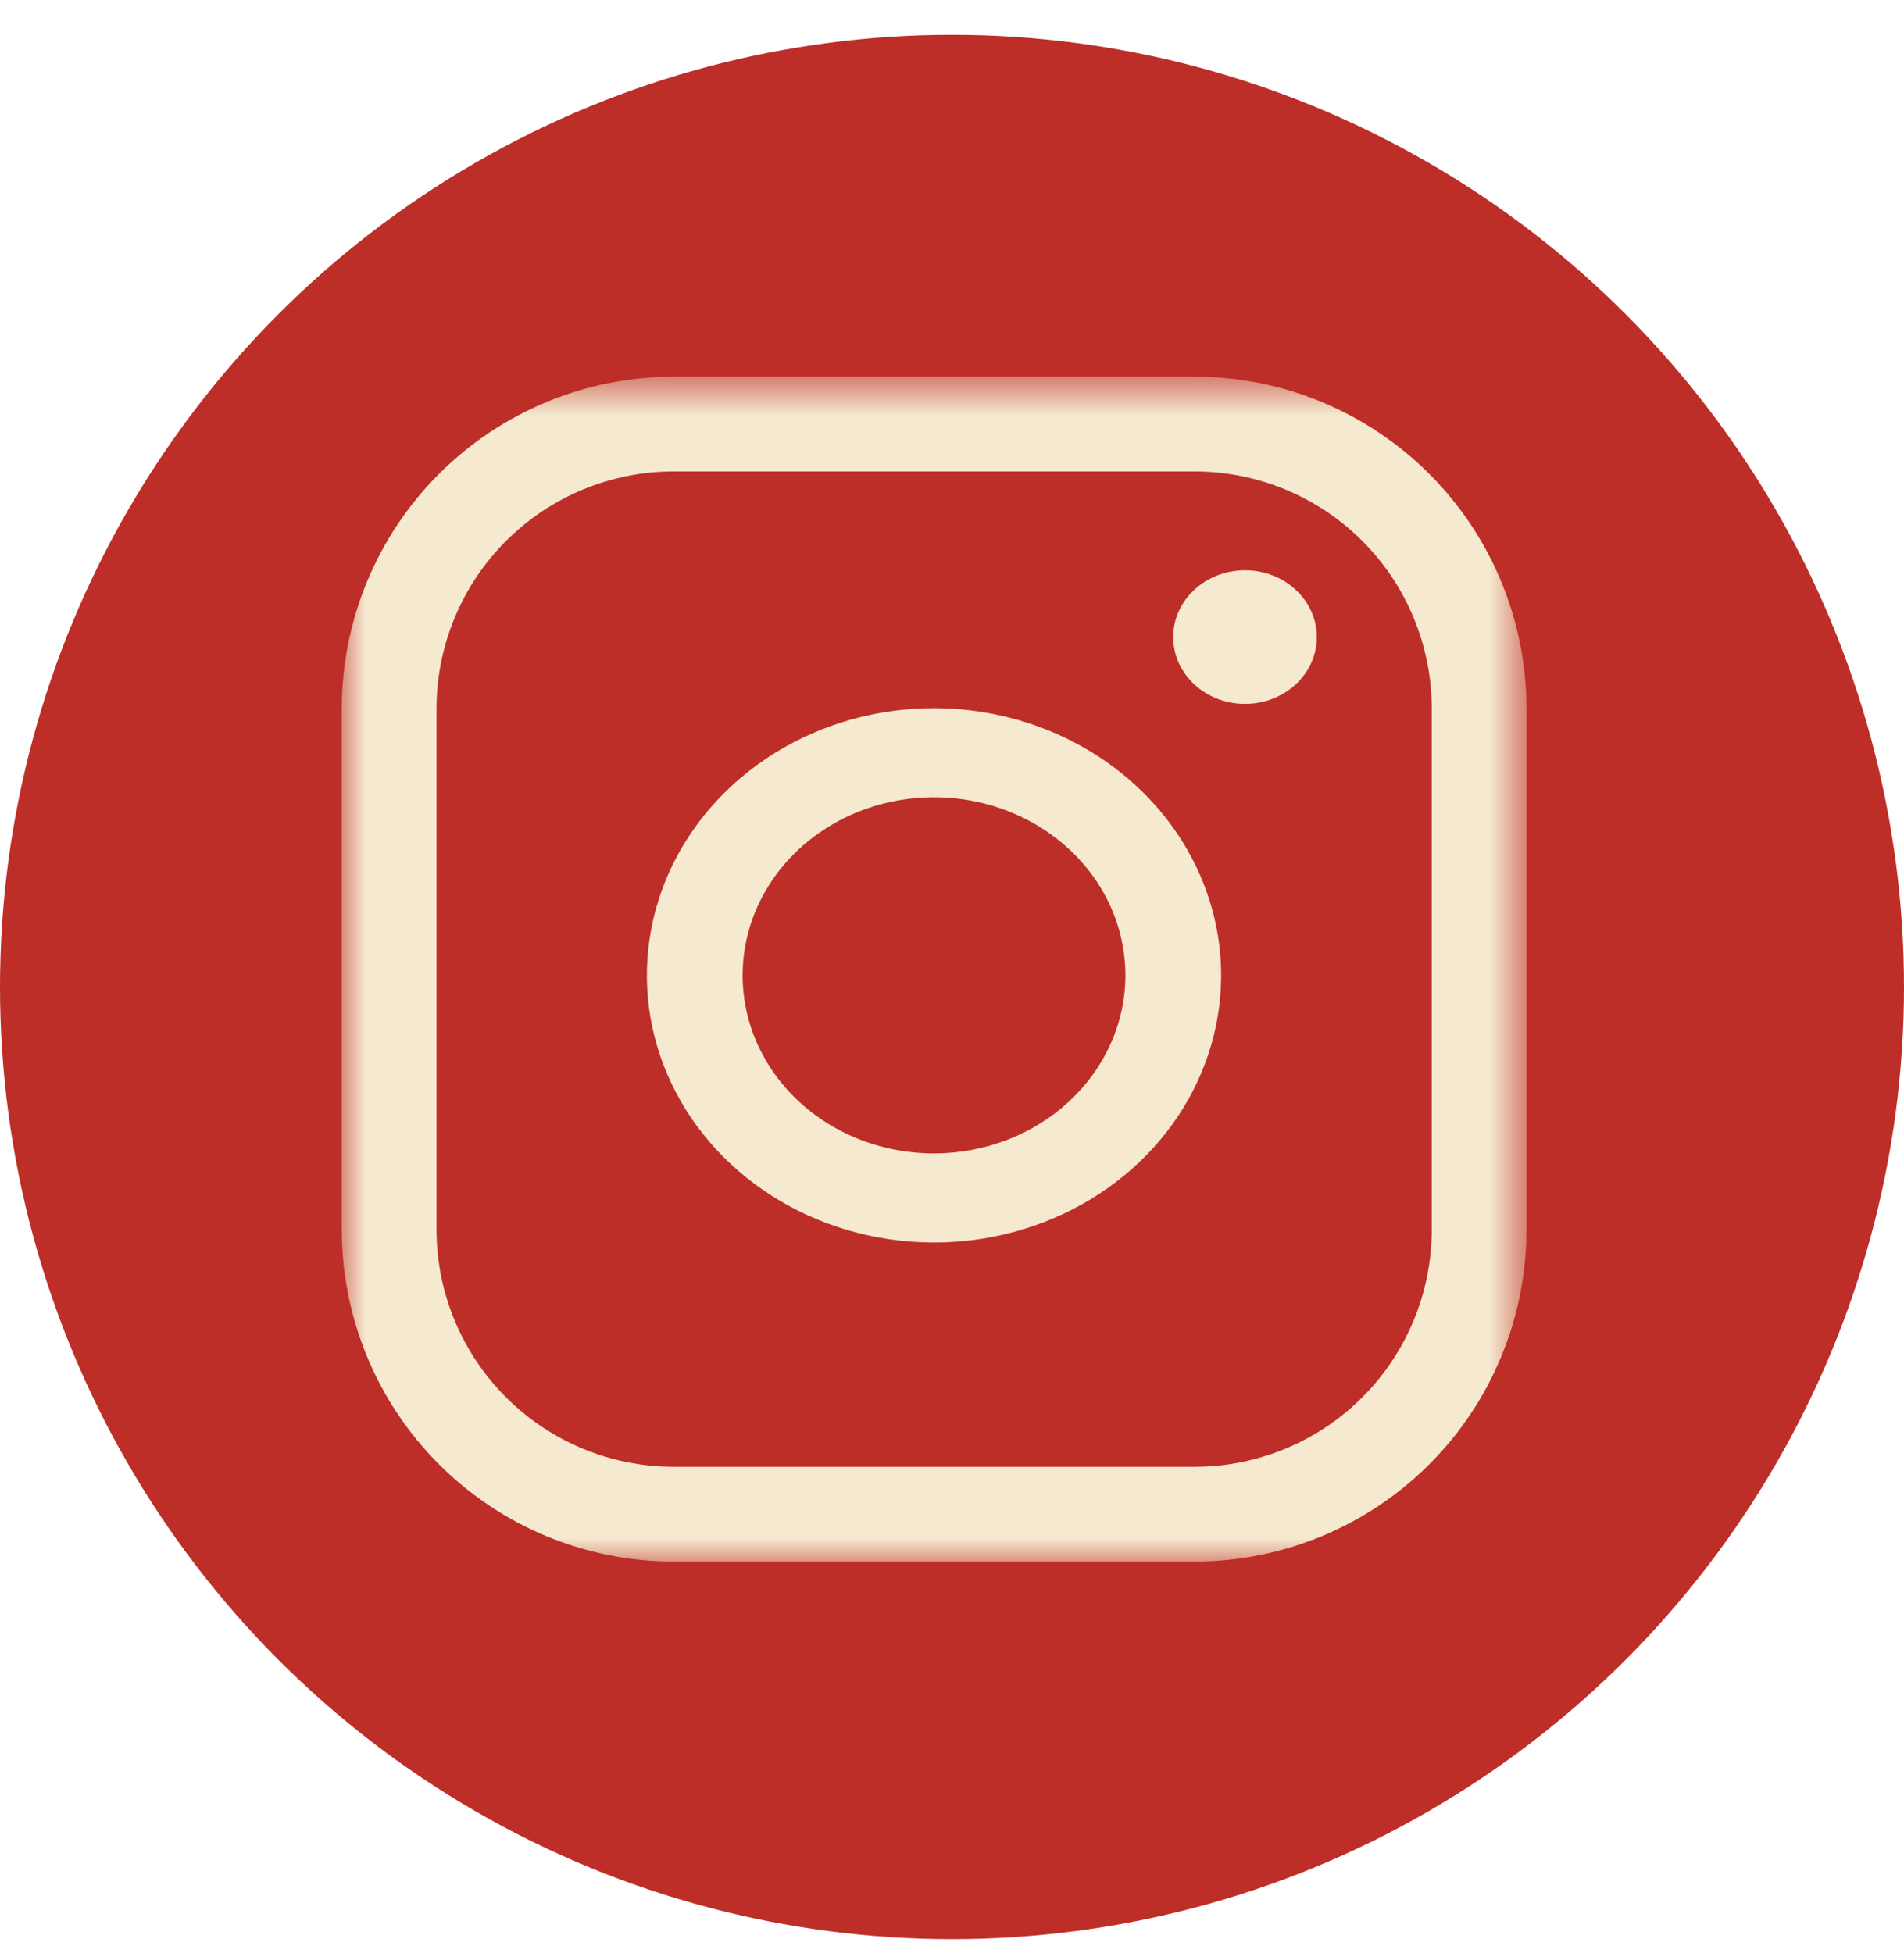
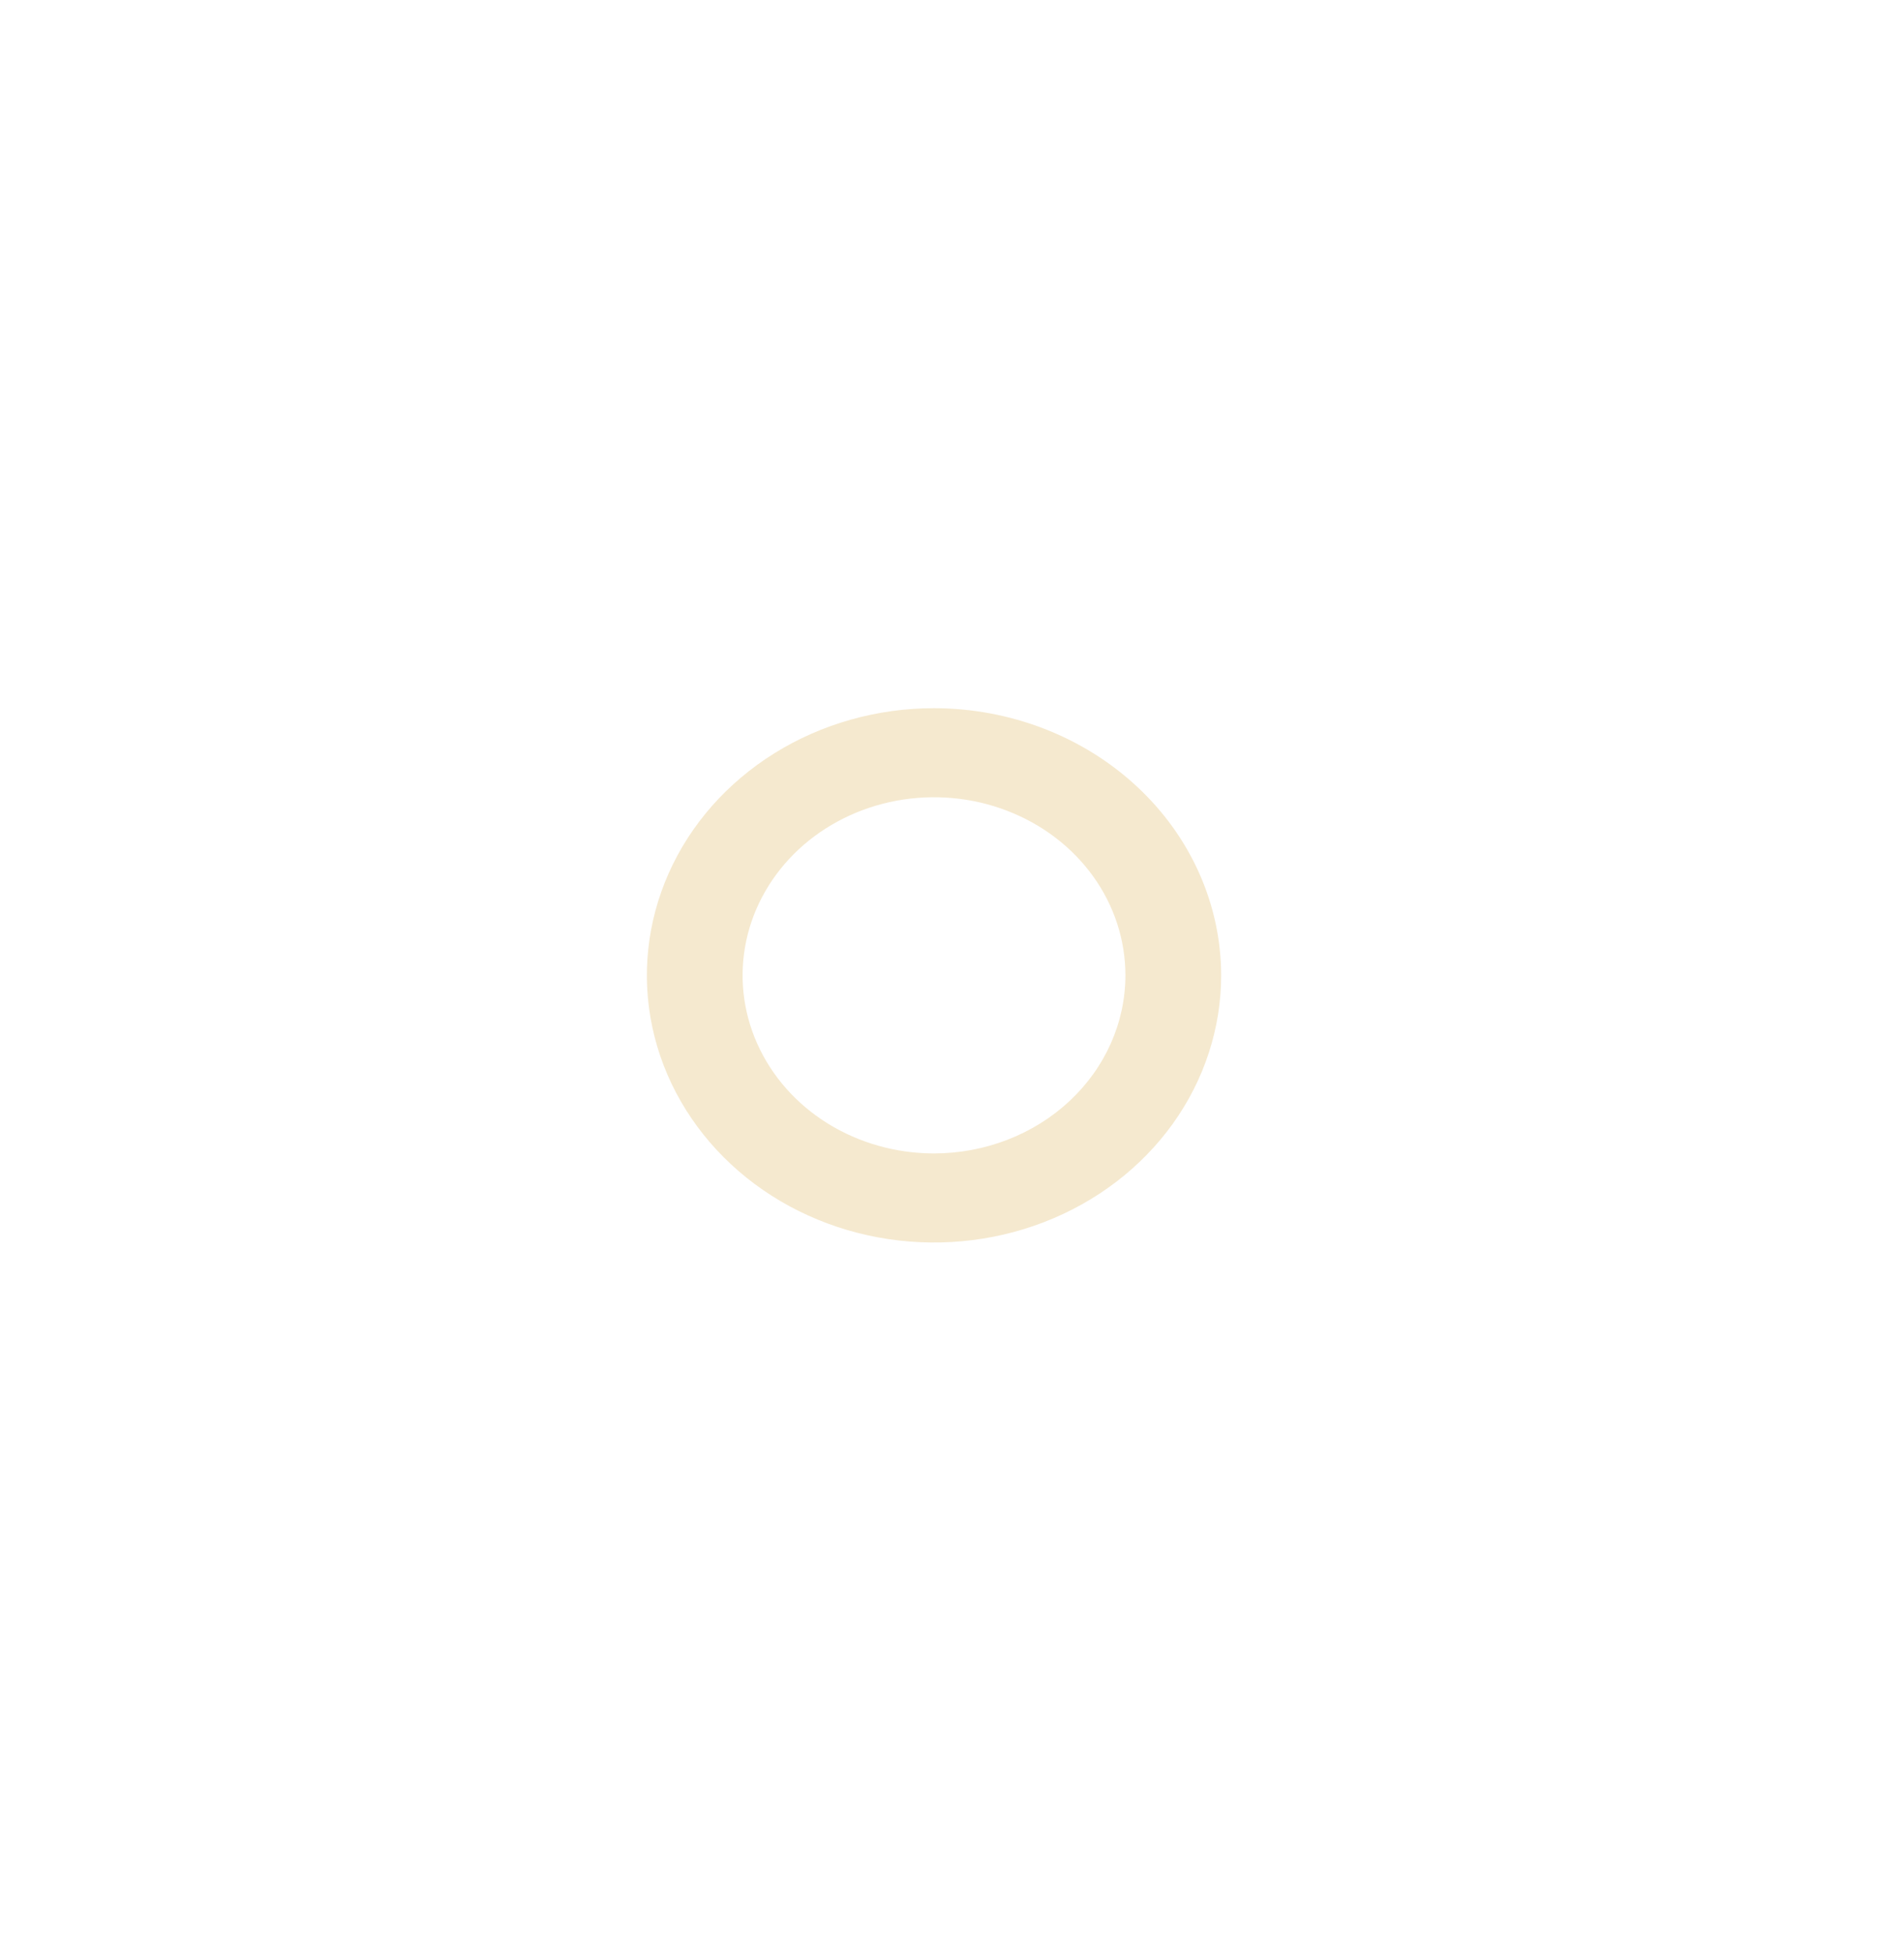
<svg xmlns="http://www.w3.org/2000/svg" width="39" height="40" viewBox="0 0 39 40" fill="none">
-   <circle cx="19.5" cy="20.214" r="19.5" fill="#BD2E28" />
  <mask id="mask0_214_396" style="mask-type:luminance" maskUnits="userSpaceOnUse" x="7" y="7" width="25" height="26">
    <path d="M7 7.714H31.274V32.018H7V7.714Z" fill="white" />
  </mask>
  <g mask="url(#mask0_214_396)">
-     <path d="M24.473 7.714H13.795C11.994 7.716 10.266 8.432 8.992 9.706C7.719 10.98 7.002 12.707 7 14.509V25.187C7.002 26.989 7.719 28.716 8.992 29.99C10.266 31.264 11.994 31.98 13.795 31.982H24.473C26.275 31.98 28.002 31.264 29.276 29.99C30.55 28.716 31.266 26.989 31.268 25.187V14.509C31.266 12.707 30.55 10.98 29.276 9.706C28.002 8.432 26.275 7.716 24.473 7.714ZM29.327 25.187C29.325 26.474 28.814 27.708 27.904 28.618C26.994 29.528 25.76 30.039 24.473 30.041H13.795C12.508 30.039 11.275 29.528 10.365 28.618C9.455 27.708 8.943 26.474 8.941 25.187V14.509C8.943 13.222 9.455 11.989 10.365 11.079C11.275 10.169 12.508 9.657 13.795 9.655H24.473C25.76 9.657 26.994 10.169 27.904 11.079C28.814 11.989 29.325 13.222 29.327 14.509V25.187Z" fill="#F5E9CF" />
-   </g>
+     </g>
  <path d="M19.132 14.504C17.968 14.504 16.831 14.825 15.864 15.426C14.897 16.028 14.143 16.882 13.698 17.882C13.253 18.882 13.136 19.982 13.363 21.043C13.59 22.105 14.15 23.079 14.973 23.845C15.795 24.61 16.843 25.131 17.984 25.342C19.125 25.553 20.308 25.445 21.382 25.031C22.457 24.617 23.375 23.916 24.022 23.016C24.668 22.116 25.013 21.058 25.013 19.976C25.011 18.525 24.391 17.134 23.288 16.109C22.186 15.083 20.691 14.506 19.132 14.504ZM19.132 23.623C18.356 23.623 17.598 23.409 16.953 23.009C16.308 22.608 15.806 22.038 15.509 21.372C15.212 20.705 15.135 19.972 15.286 19.264C15.437 18.557 15.811 17.907 16.359 17.396C16.907 16.886 17.606 16.539 18.366 16.398C19.127 16.258 19.916 16.329 20.632 16.606C21.349 16.882 21.961 17.349 22.392 17.949C22.823 18.549 23.052 19.254 23.052 19.976C23.051 20.943 22.638 21.87 21.903 22.554C21.168 23.238 20.171 23.622 19.132 23.623Z" fill="#F5E9CF" />
-   <path d="M25.502 14.416C26.314 14.416 26.972 13.804 26.972 13.048C26.972 12.293 26.314 11.68 25.502 11.68C24.689 11.68 24.031 12.293 24.031 13.048C24.031 13.804 24.689 14.416 25.502 14.416Z" fill="#F5E9CF" />
</svg>